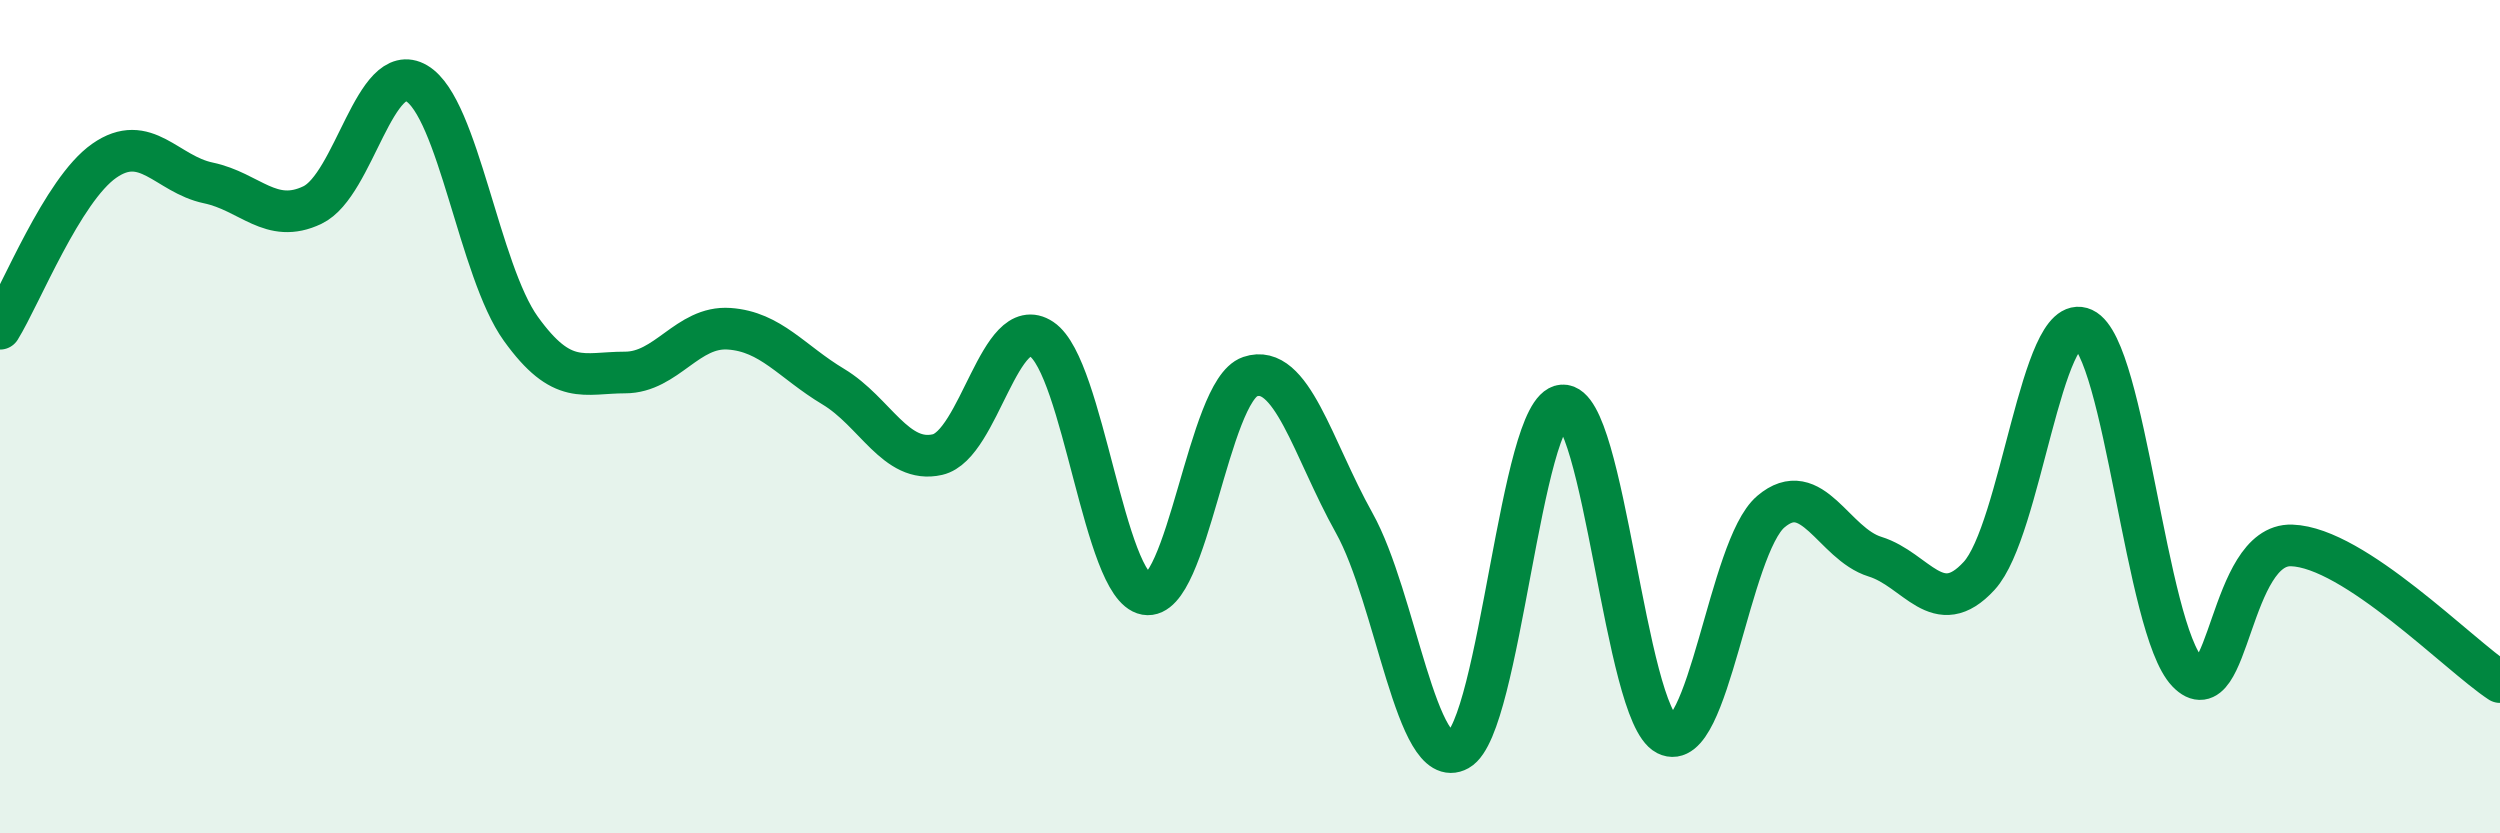
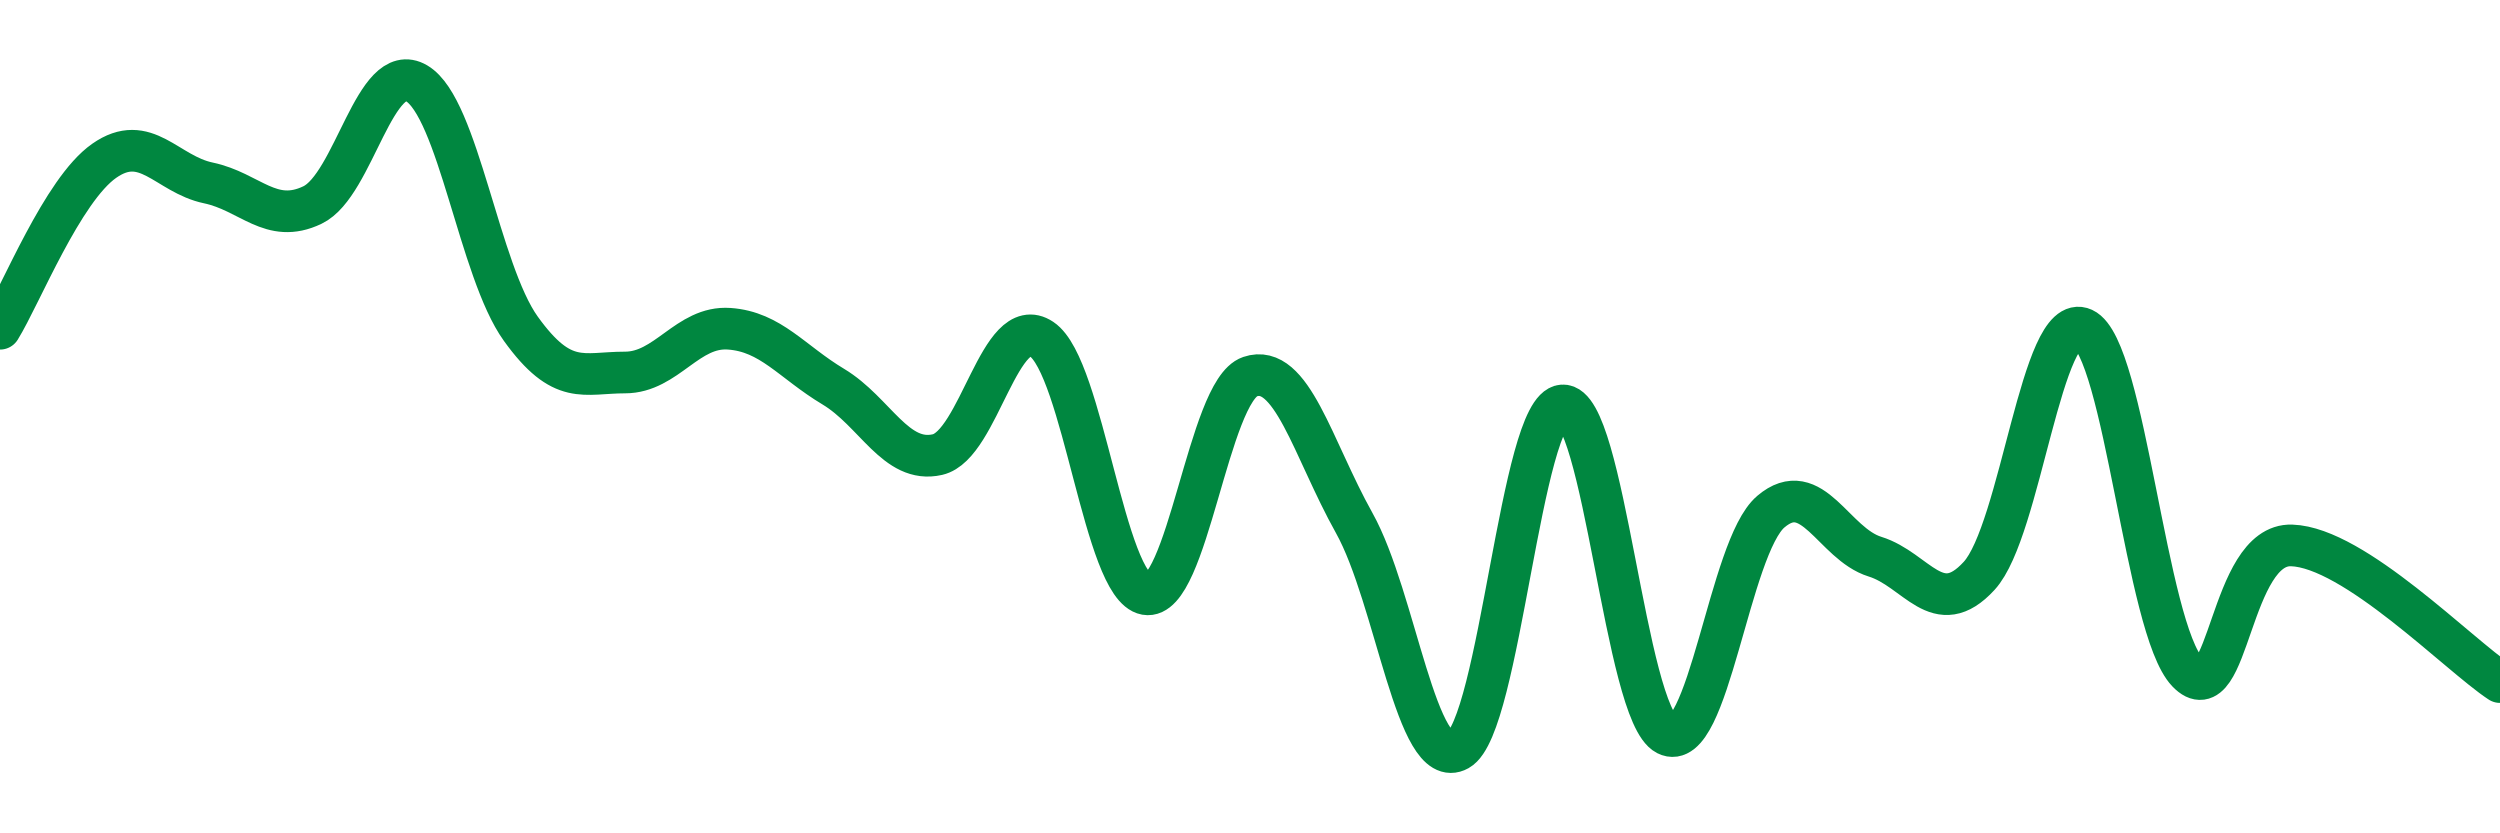
<svg xmlns="http://www.w3.org/2000/svg" width="60" height="20" viewBox="0 0 60 20">
-   <path d="M 0,7.89 C 0.5,7.08 1.5,4.56 2.5,3.86 C 3.5,3.16 4,4.18 5,4.39 C 6,4.6 6.5,5.4 7.5,4.92 C 8.5,4.44 9,1.41 10,2 C 11,2.59 11.5,6.5 12.5,7.89 C 13.5,9.28 14,8.94 15,8.94 C 16,8.94 16.5,7.82 17.5,7.89 C 18.5,7.96 19,8.68 20,9.28 C 21,9.88 21.5,11.14 22.5,10.91 C 23.5,10.68 24,7.47 25,8.14 C 26,8.81 26.5,14.08 27.5,14.26 C 28.5,14.44 29,9.38 30,9.04 C 31,8.7 31.5,10.76 32.5,12.55 C 33.5,14.34 34,18.56 35,18 C 36,17.44 36.5,9.8 37.5,9.73 C 38.5,9.66 39,17.12 40,17.63 C 41,18.14 41.5,13.13 42.5,12.28 C 43.5,11.43 44,13.05 45,13.36 C 46,13.67 46.5,14.91 47.5,13.82 C 48.5,12.73 49,7.43 50,7.89 C 51,8.35 51.5,15.09 52.5,16.13 C 53.5,17.17 53.5,13.04 55,13.09 C 56.5,13.14 59,15.71 60,16.37L60 20L0 20Z" fill="#008740" opacity="0.1" stroke-linecap="round" stroke-linejoin="round" />
  <path d="M 0,7.89 C 0.5,7.08 1.5,4.56 2.5,3.86 C 3.5,3.16 4,4.18 5,4.39 C 6,4.6 6.5,5.4 7.5,4.92 C 8.5,4.44 9,1.41 10,2 C 11,2.59 11.5,6.5 12.5,7.89 C 13.5,9.28 14,8.94 15,8.94 C 16,8.94 16.5,7.82 17.5,7.89 C 18.5,7.96 19,8.68 20,9.28 C 21,9.88 21.5,11.14 22.5,10.91 C 23.5,10.68 24,7.47 25,8.14 C 26,8.81 26.5,14.08 27.5,14.26 C 28.5,14.44 29,9.38 30,9.04 C 31,8.7 31.5,10.76 32.5,12.55 C 33.5,14.34 34,18.56 35,18 C 36,17.44 36.5,9.8 37.5,9.73 C 38.5,9.66 39,17.12 40,17.63 C 41,18.14 41.5,13.13 42.5,12.28 C 43.5,11.43 44,13.05 45,13.36 C 46,13.67 46.5,14.91 47.5,13.82 C 48.5,12.73 49,7.43 50,7.89 C 51,8.35 51.5,15.09 52.5,16.13 C 53.5,17.17 53.5,13.04 55,13.09 C 56.5,13.14 59,15.71 60,16.37" stroke="#008740" stroke-width="1" fill="none" stroke-linecap="round" stroke-linejoin="round" />
</svg>